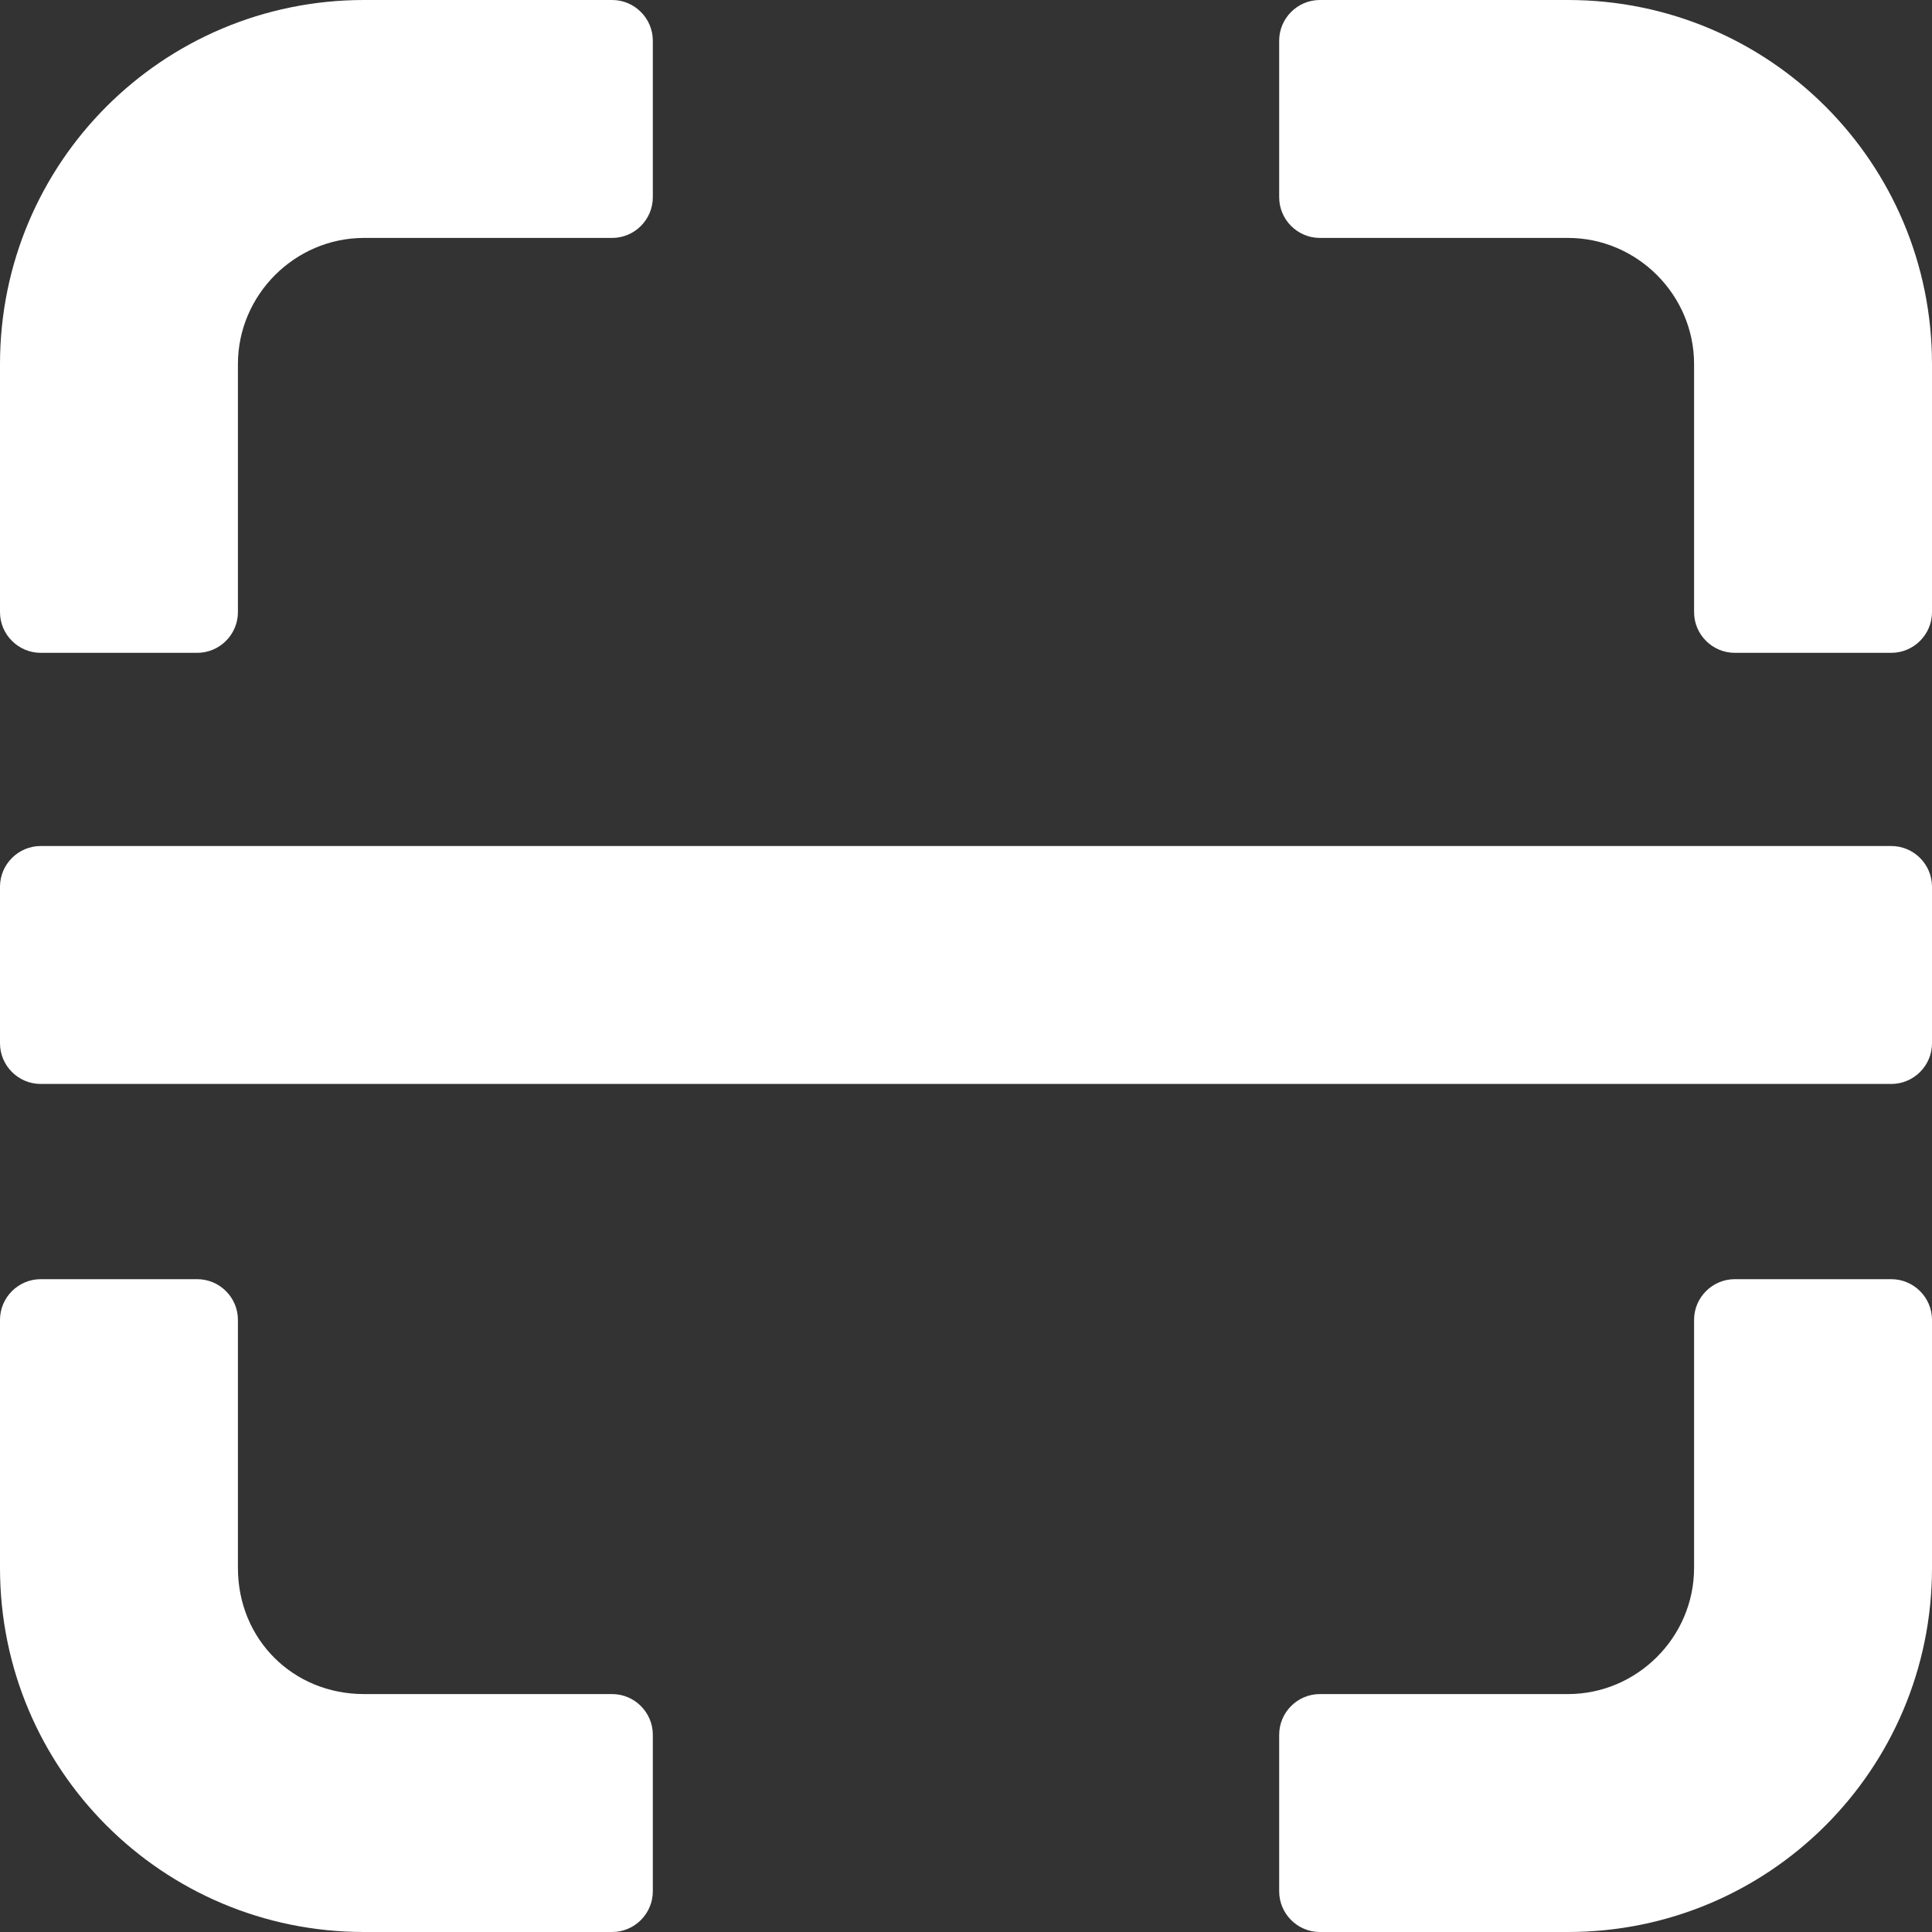
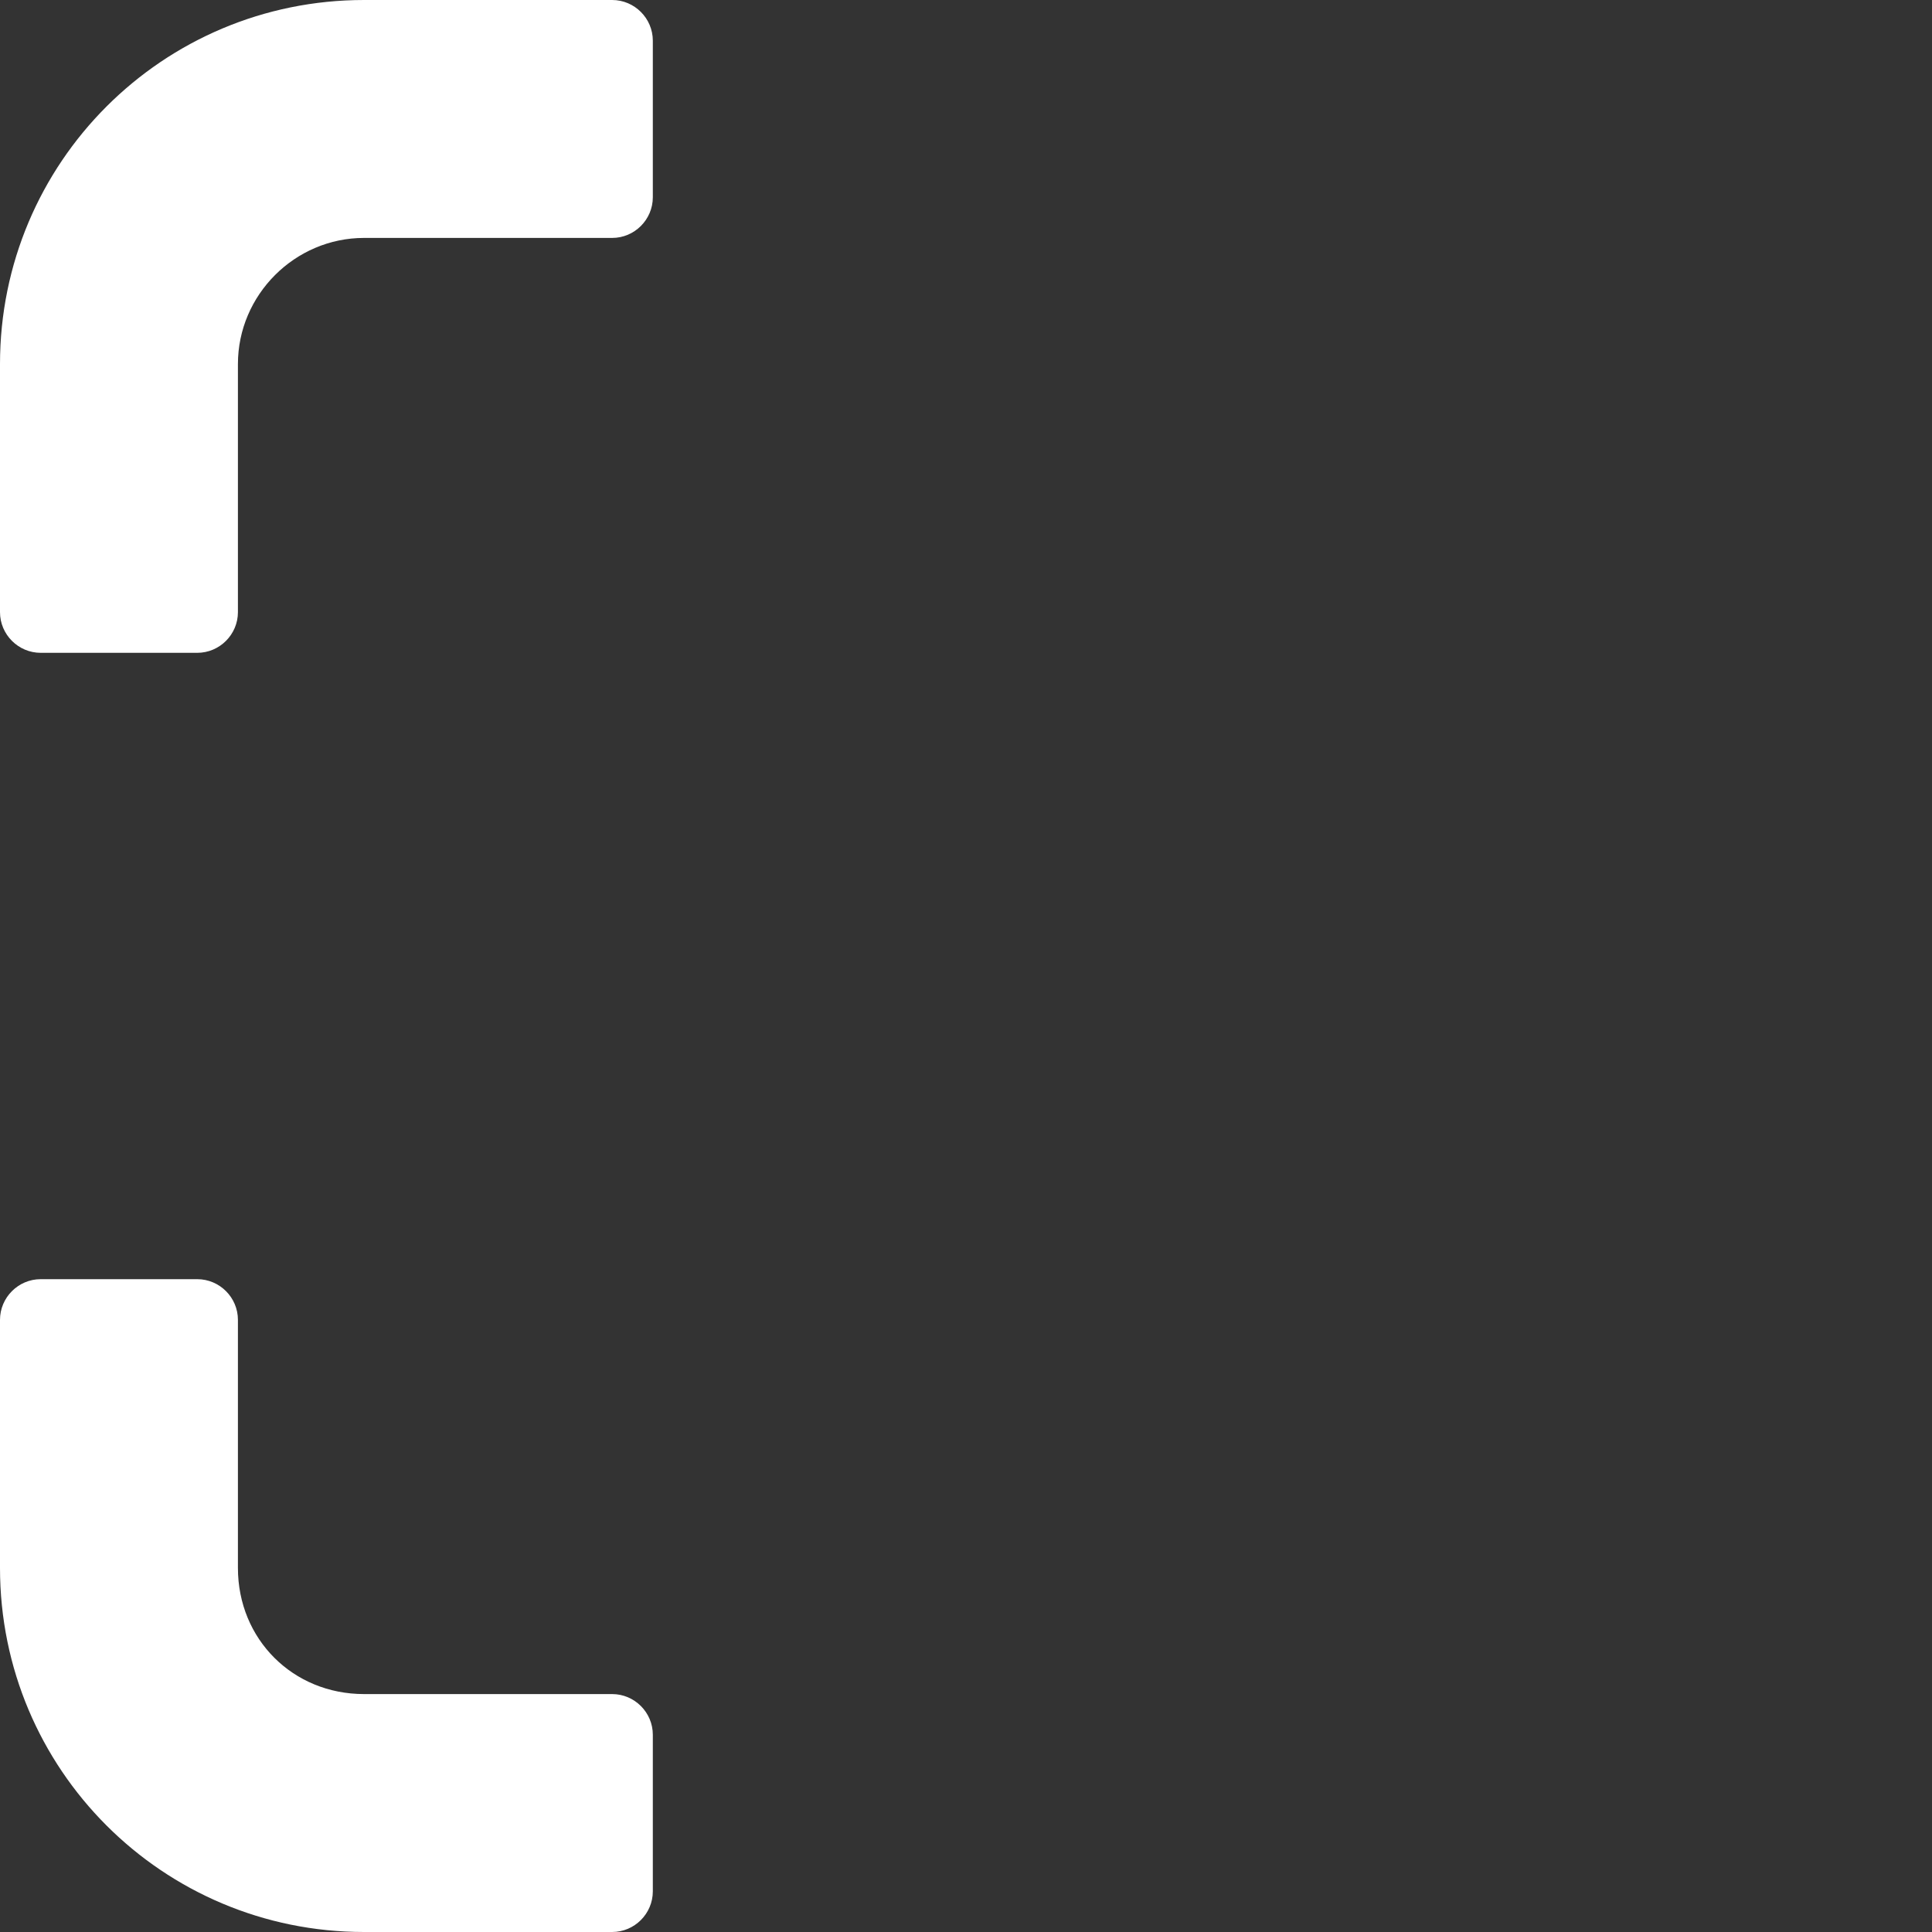
<svg xmlns="http://www.w3.org/2000/svg" width="40" height="40" viewBox="0 0 40 40" fill="none">
  <rect x="0" y="0" width="40" height="40" fill="#333333" stroke="none" />
  <path d="M4.926 7.537C4.926 6.105 6.105 4.926 7.537 4.926H12.674C13.137 4.926 13.516 4.547 13.516 4.084V0.842C13.516 0.379 13.137 0 12.674 0H7.537C3.368 0 0 3.368 0 7.537V12.674C0 13.137 0.379 13.516 0.842 13.516H4.084C4.547 13.516 4.926 13.137 4.926 12.674V7.537Z" fill="white" />
-   <path d="M32.463 0H27.326C26.863 0 26.484 0.379 26.484 0.842V4.084C26.484 4.547 26.863 4.926 27.326 4.926H32.463C33.895 4.926 35.074 6.105 35.074 7.537V12.674C35.074 13.137 35.453 13.516 35.916 13.516H39.158C39.621 13.516 40 13.137 40 12.674V7.537C40 3.368 36.632 0 32.463 0Z" fill="white" />
-   <path d="M35.074 32.463C35.074 33.895 33.895 35.074 32.463 35.074H27.326C26.863 35.074 26.484 35.453 26.484 35.916V39.158C26.484 39.621 26.863 40 27.326 40H32.463C36.632 40 40 36.632 40 32.463V27.326C40 26.863 39.621 26.484 39.158 26.484H35.916C35.453 26.484 35.074 26.863 35.074 27.326V32.463Z" fill="white" />
  <path d="M4.926 32.463V27.326C4.926 26.863 4.547 26.484 4.084 26.484H0.842C0.379 26.484 0 26.863 0 27.326V32.463C0 36.632 3.368 40 7.537 40H12.674C13.137 40 13.516 39.621 13.516 39.158V35.916C13.516 35.453 13.137 35.074 12.674 35.074H7.537C6.063 35.074 4.926 33.937 4.926 32.463Z" fill="white" />
-   <path d="M0.842 22.442H39.158C39.621 22.442 40 22.063 40 21.6V18.358C40 17.895 39.621 17.516 39.158 17.516H0.842C0.379 17.516 0 17.895 0 18.358V21.6C0 22.063 0.379 22.442 0.842 22.442Z" fill="white" />
</svg>